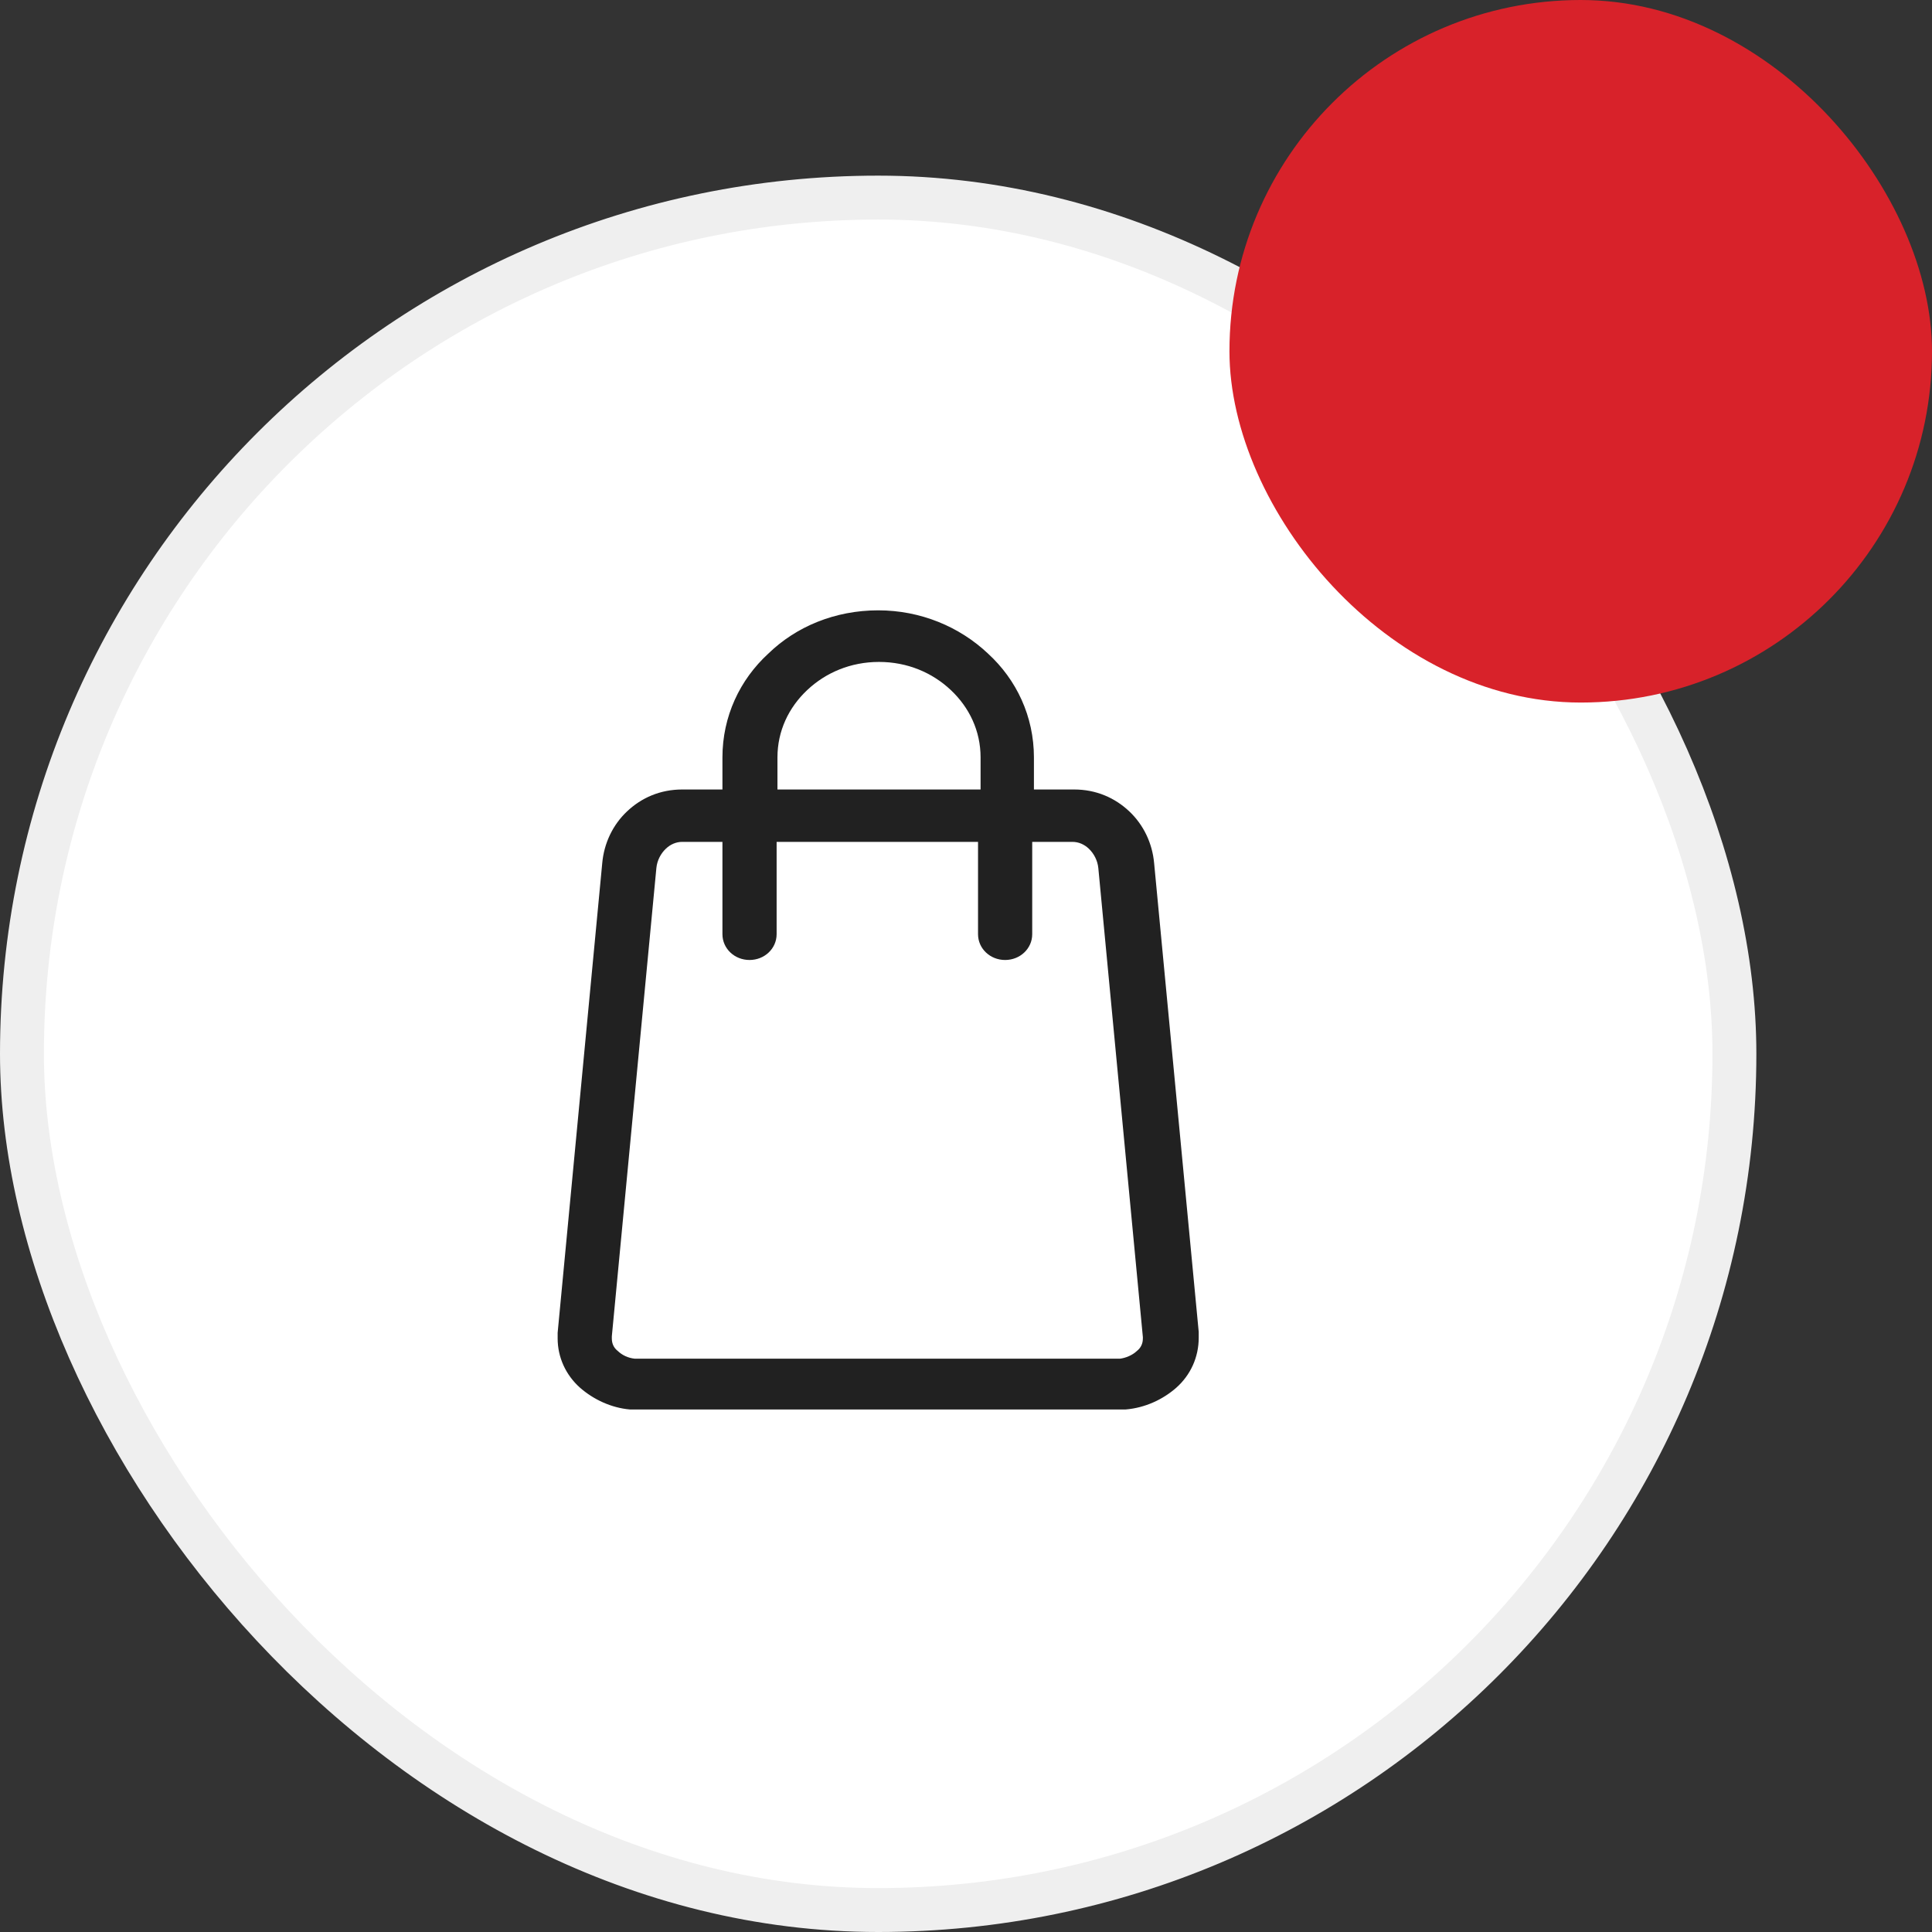
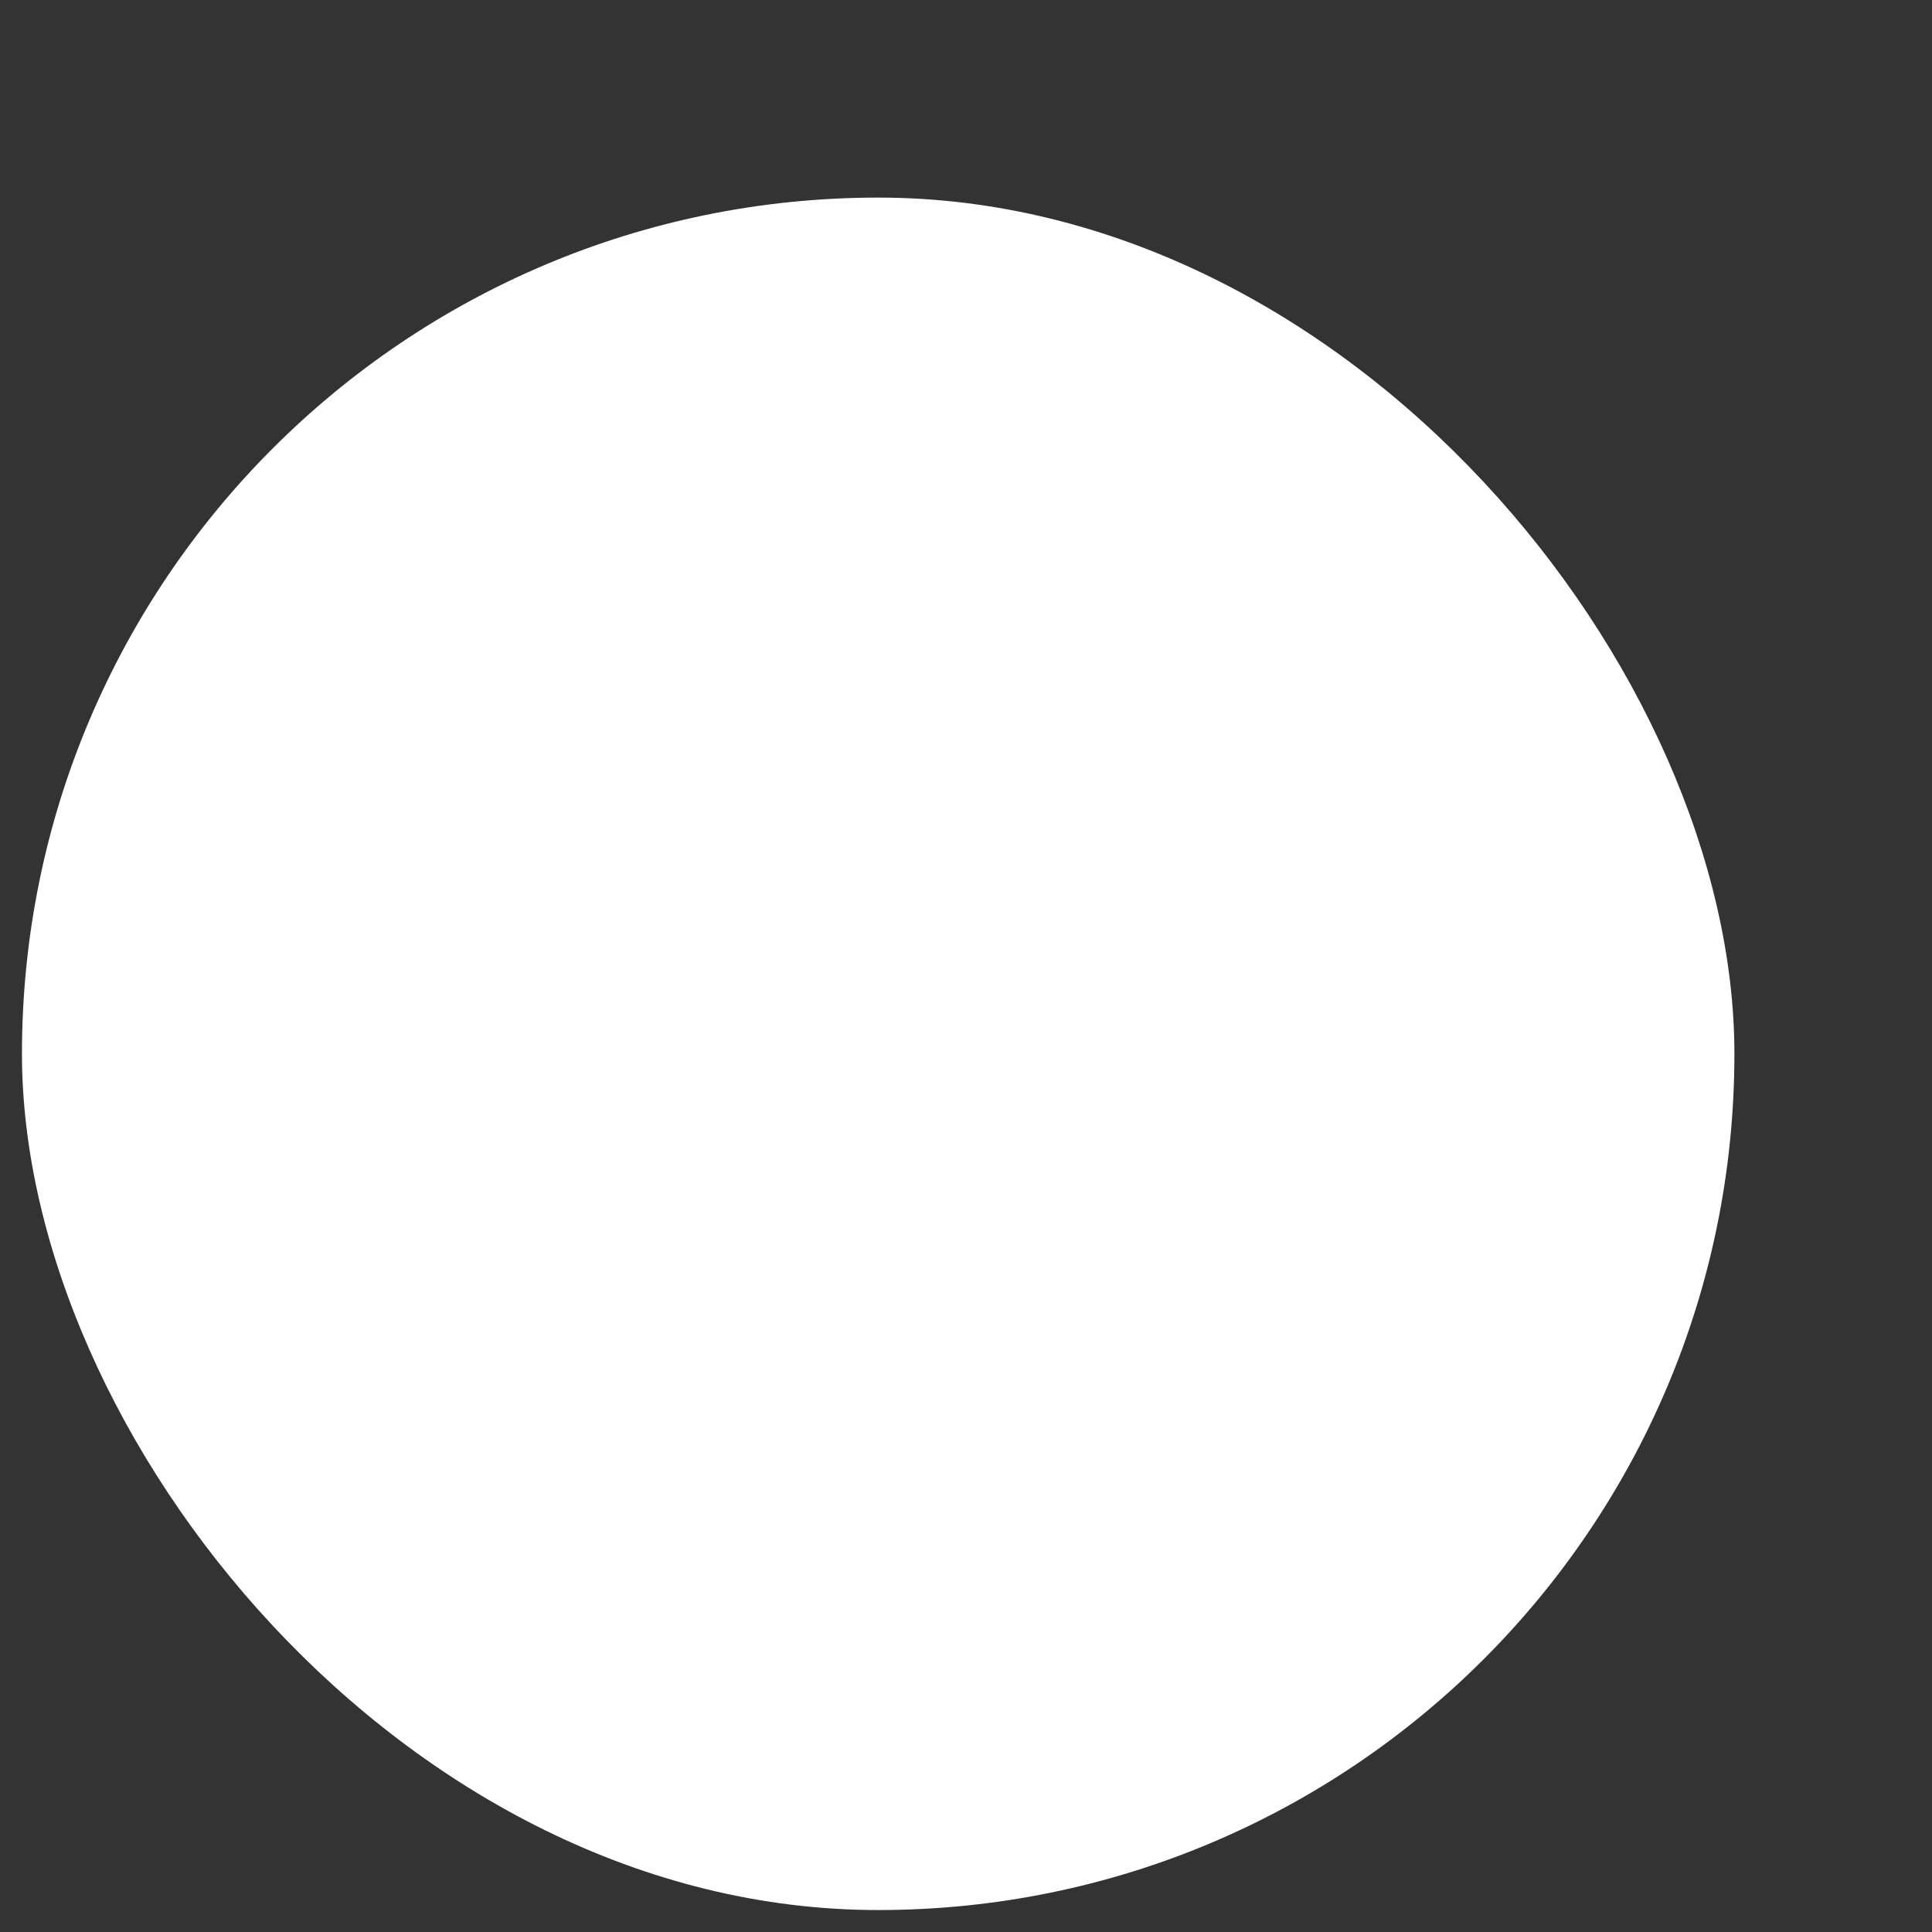
<svg xmlns="http://www.w3.org/2000/svg" width="44" height="44" viewBox="0 0 44 44" fill="none">
  <rect x="0" y="0" width="44" height="44" fill="#333333" stroke="none" />
  <rect x="0.5" y="4.5" width="39" height="39" rx="19.5" fill="white" />
-   <path d="M26.185 19.669C26.147 19.236 25.955 18.838 25.649 18.55C25.342 18.261 24.94 18.08 24.462 18.08H23.447V17.25C23.447 16.347 23.064 15.535 22.432 14.957C21.8 14.361 20.938 14 20 14C19.042 14 18.181 14.361 17.568 14.957C16.936 15.535 16.553 16.347 16.553 17.25V18.08H15.538C15.059 18.08 14.657 18.261 14.351 18.55C14.044 18.838 13.853 19.236 13.815 19.669L12.8 30.357C12.8 30.411 12.8 30.465 12.8 30.483C12.8 30.881 12.972 31.26 13.278 31.531C13.566 31.783 13.949 31.964 14.351 32H14.37C14.428 32 14.485 32 14.523 32H25.476C25.515 32 25.572 32 25.63 32C26.051 31.964 26.434 31.783 26.721 31.531C27.027 31.26 27.2 30.881 27.2 30.465C27.2 30.429 27.2 30.393 27.2 30.339L26.185 19.669ZM17.606 17.25C17.606 16.618 17.874 16.058 18.315 15.643C18.755 15.228 19.349 14.975 20.019 14.975C20.689 14.975 21.283 15.228 21.723 15.643C22.164 16.058 22.432 16.618 22.432 17.25V18.08H17.606V17.25ZM26.128 30.483C26.128 30.628 26.07 30.754 25.955 30.845C25.84 30.953 25.668 31.025 25.515 31.043C25.515 31.043 25.495 31.043 25.457 31.043H14.523C14.485 31.043 14.466 31.043 14.466 31.043H14.447C14.274 31.025 14.121 30.953 14.006 30.845C13.891 30.754 13.834 30.628 13.834 30.483V30.429L14.849 19.759C14.868 19.561 14.964 19.38 15.098 19.254C15.213 19.145 15.366 19.073 15.538 19.073H16.553V21.276C16.553 21.547 16.783 21.763 17.07 21.763C17.357 21.763 17.587 21.547 17.587 21.276V19.073H22.374V21.276C22.374 21.547 22.604 21.763 22.891 21.763C23.178 21.763 23.408 21.547 23.408 21.276V19.073H24.423C24.596 19.073 24.749 19.145 24.864 19.254C24.998 19.38 25.093 19.561 25.113 19.759L26.128 30.447V30.483Z" fill="#212121" stroke="#212121" stroke-width="0.2" />
-   <rect x="0.5" y="4.5" width="39" height="39" rx="19.5" stroke="#EFEFEF" />
-   <rect x="28" width="16" height="16" rx="8" fill="#D8222A" />
</svg>